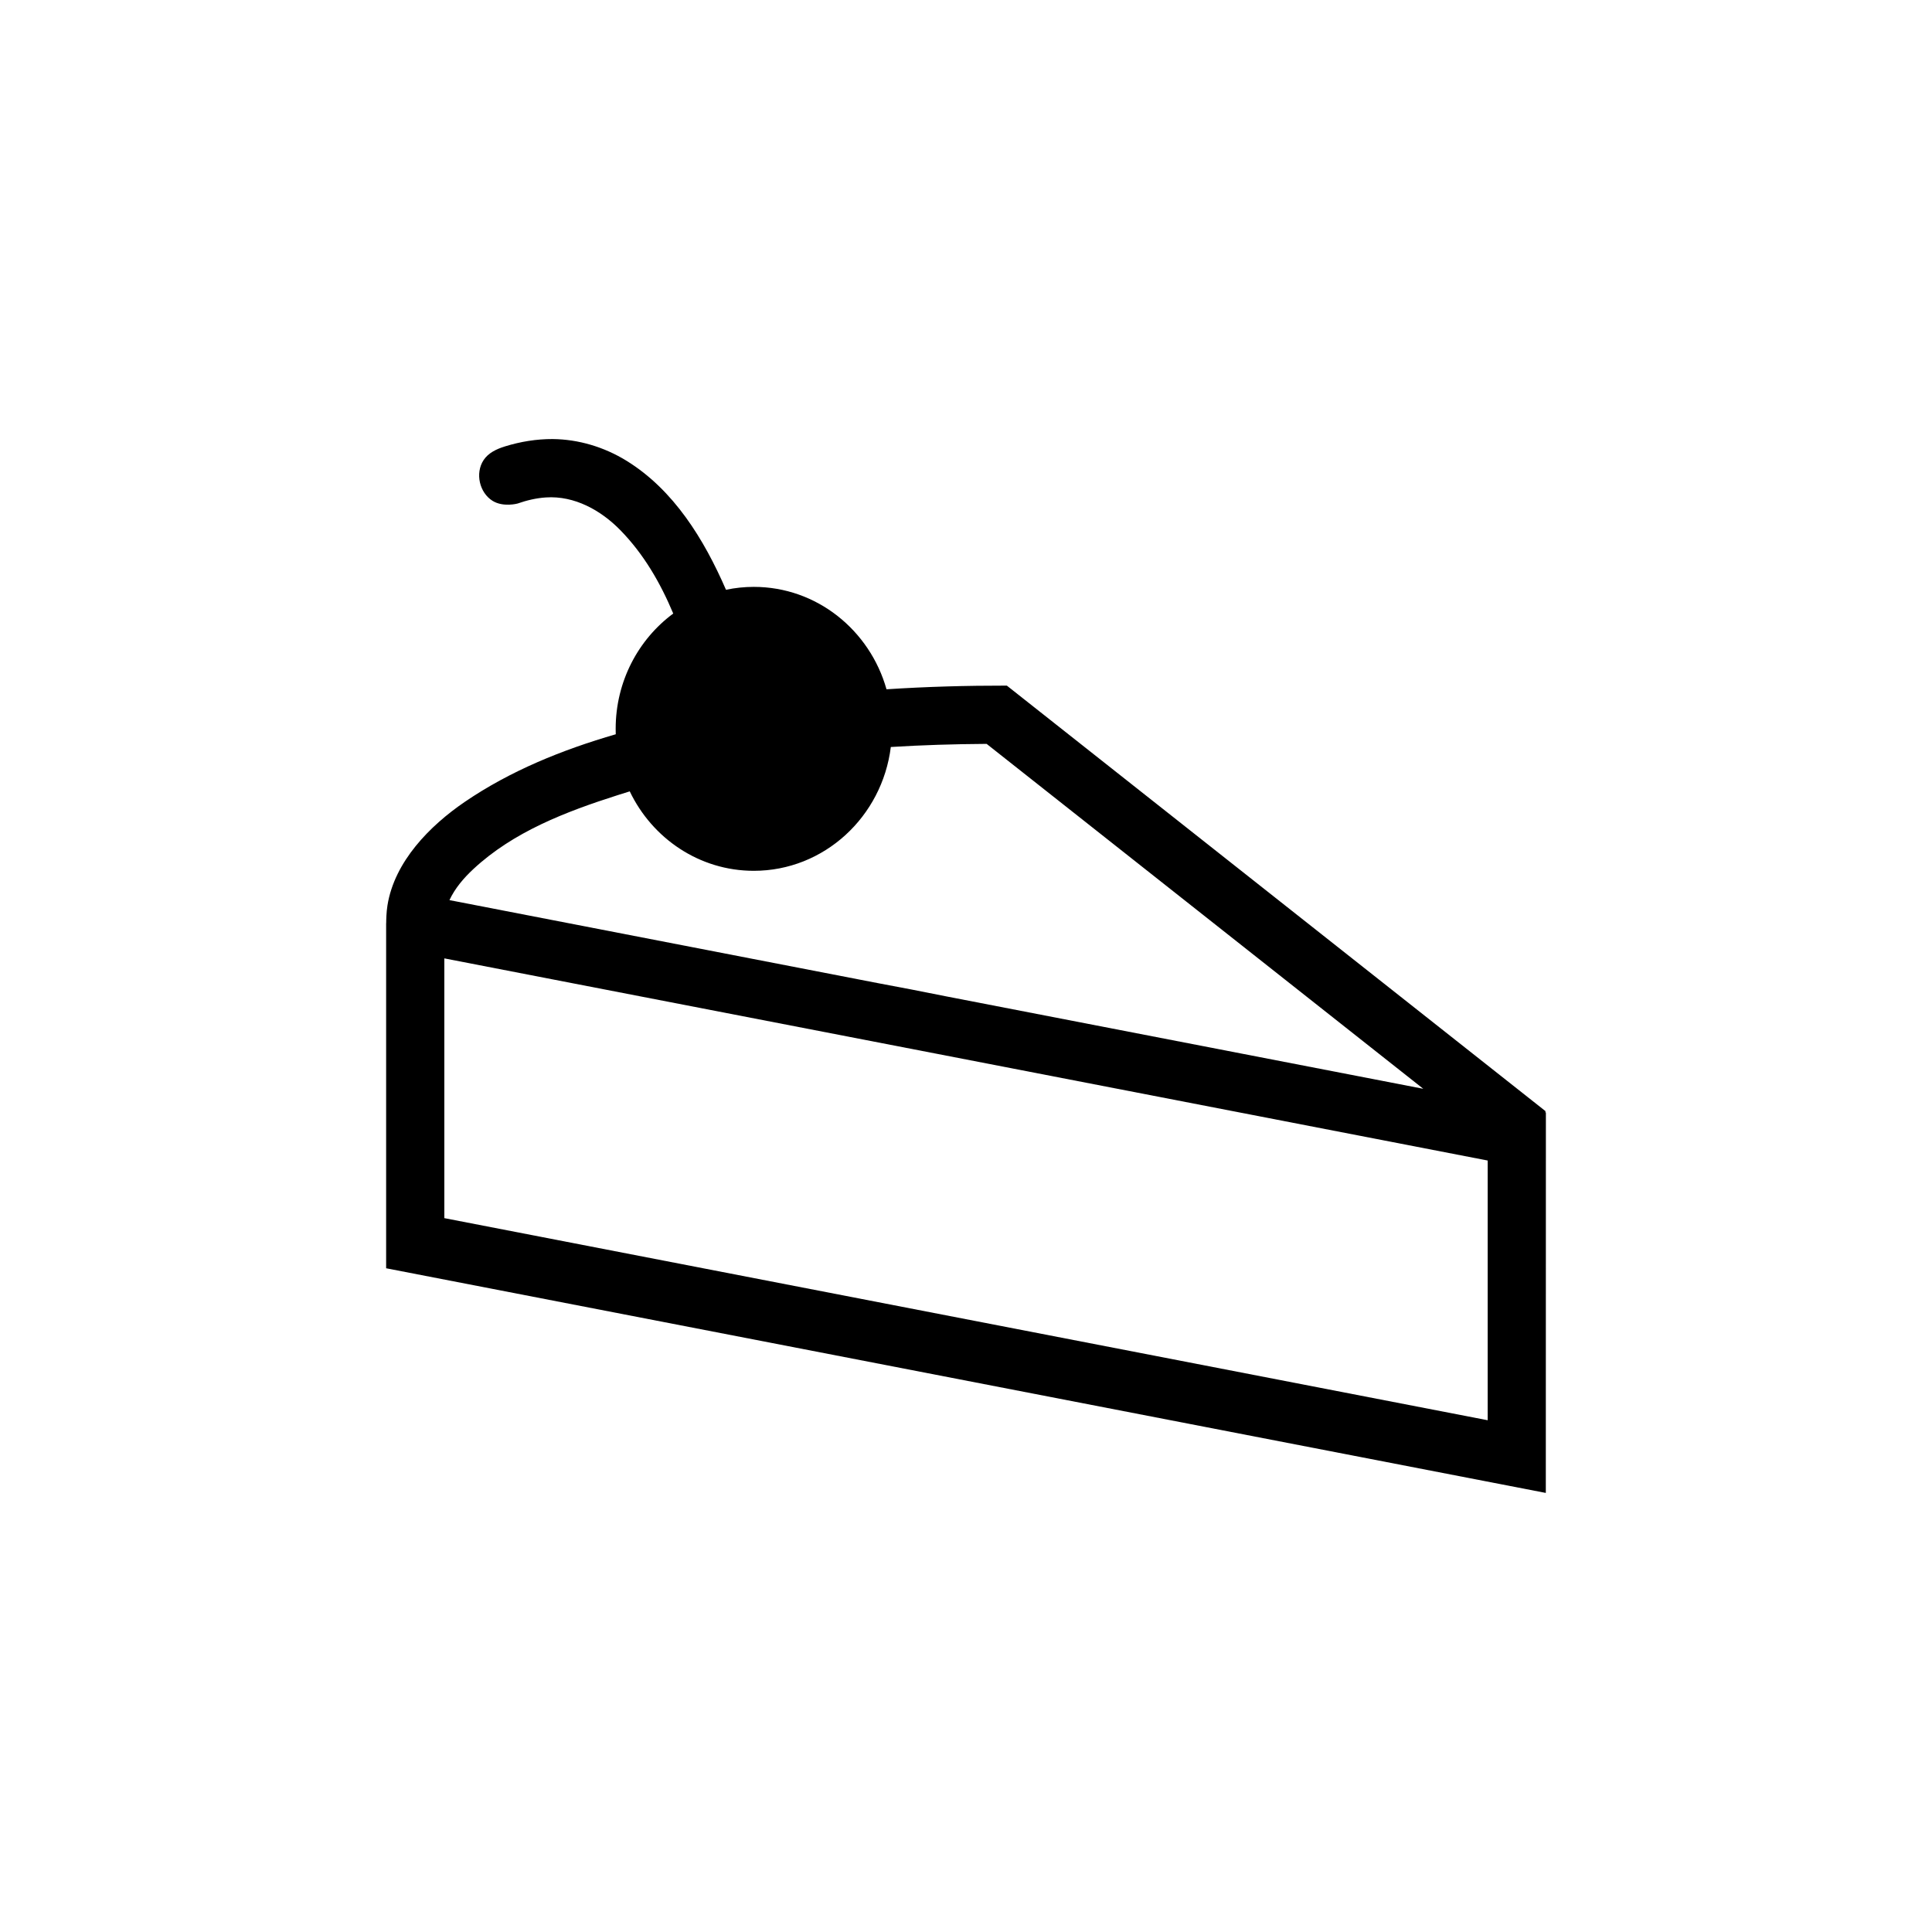
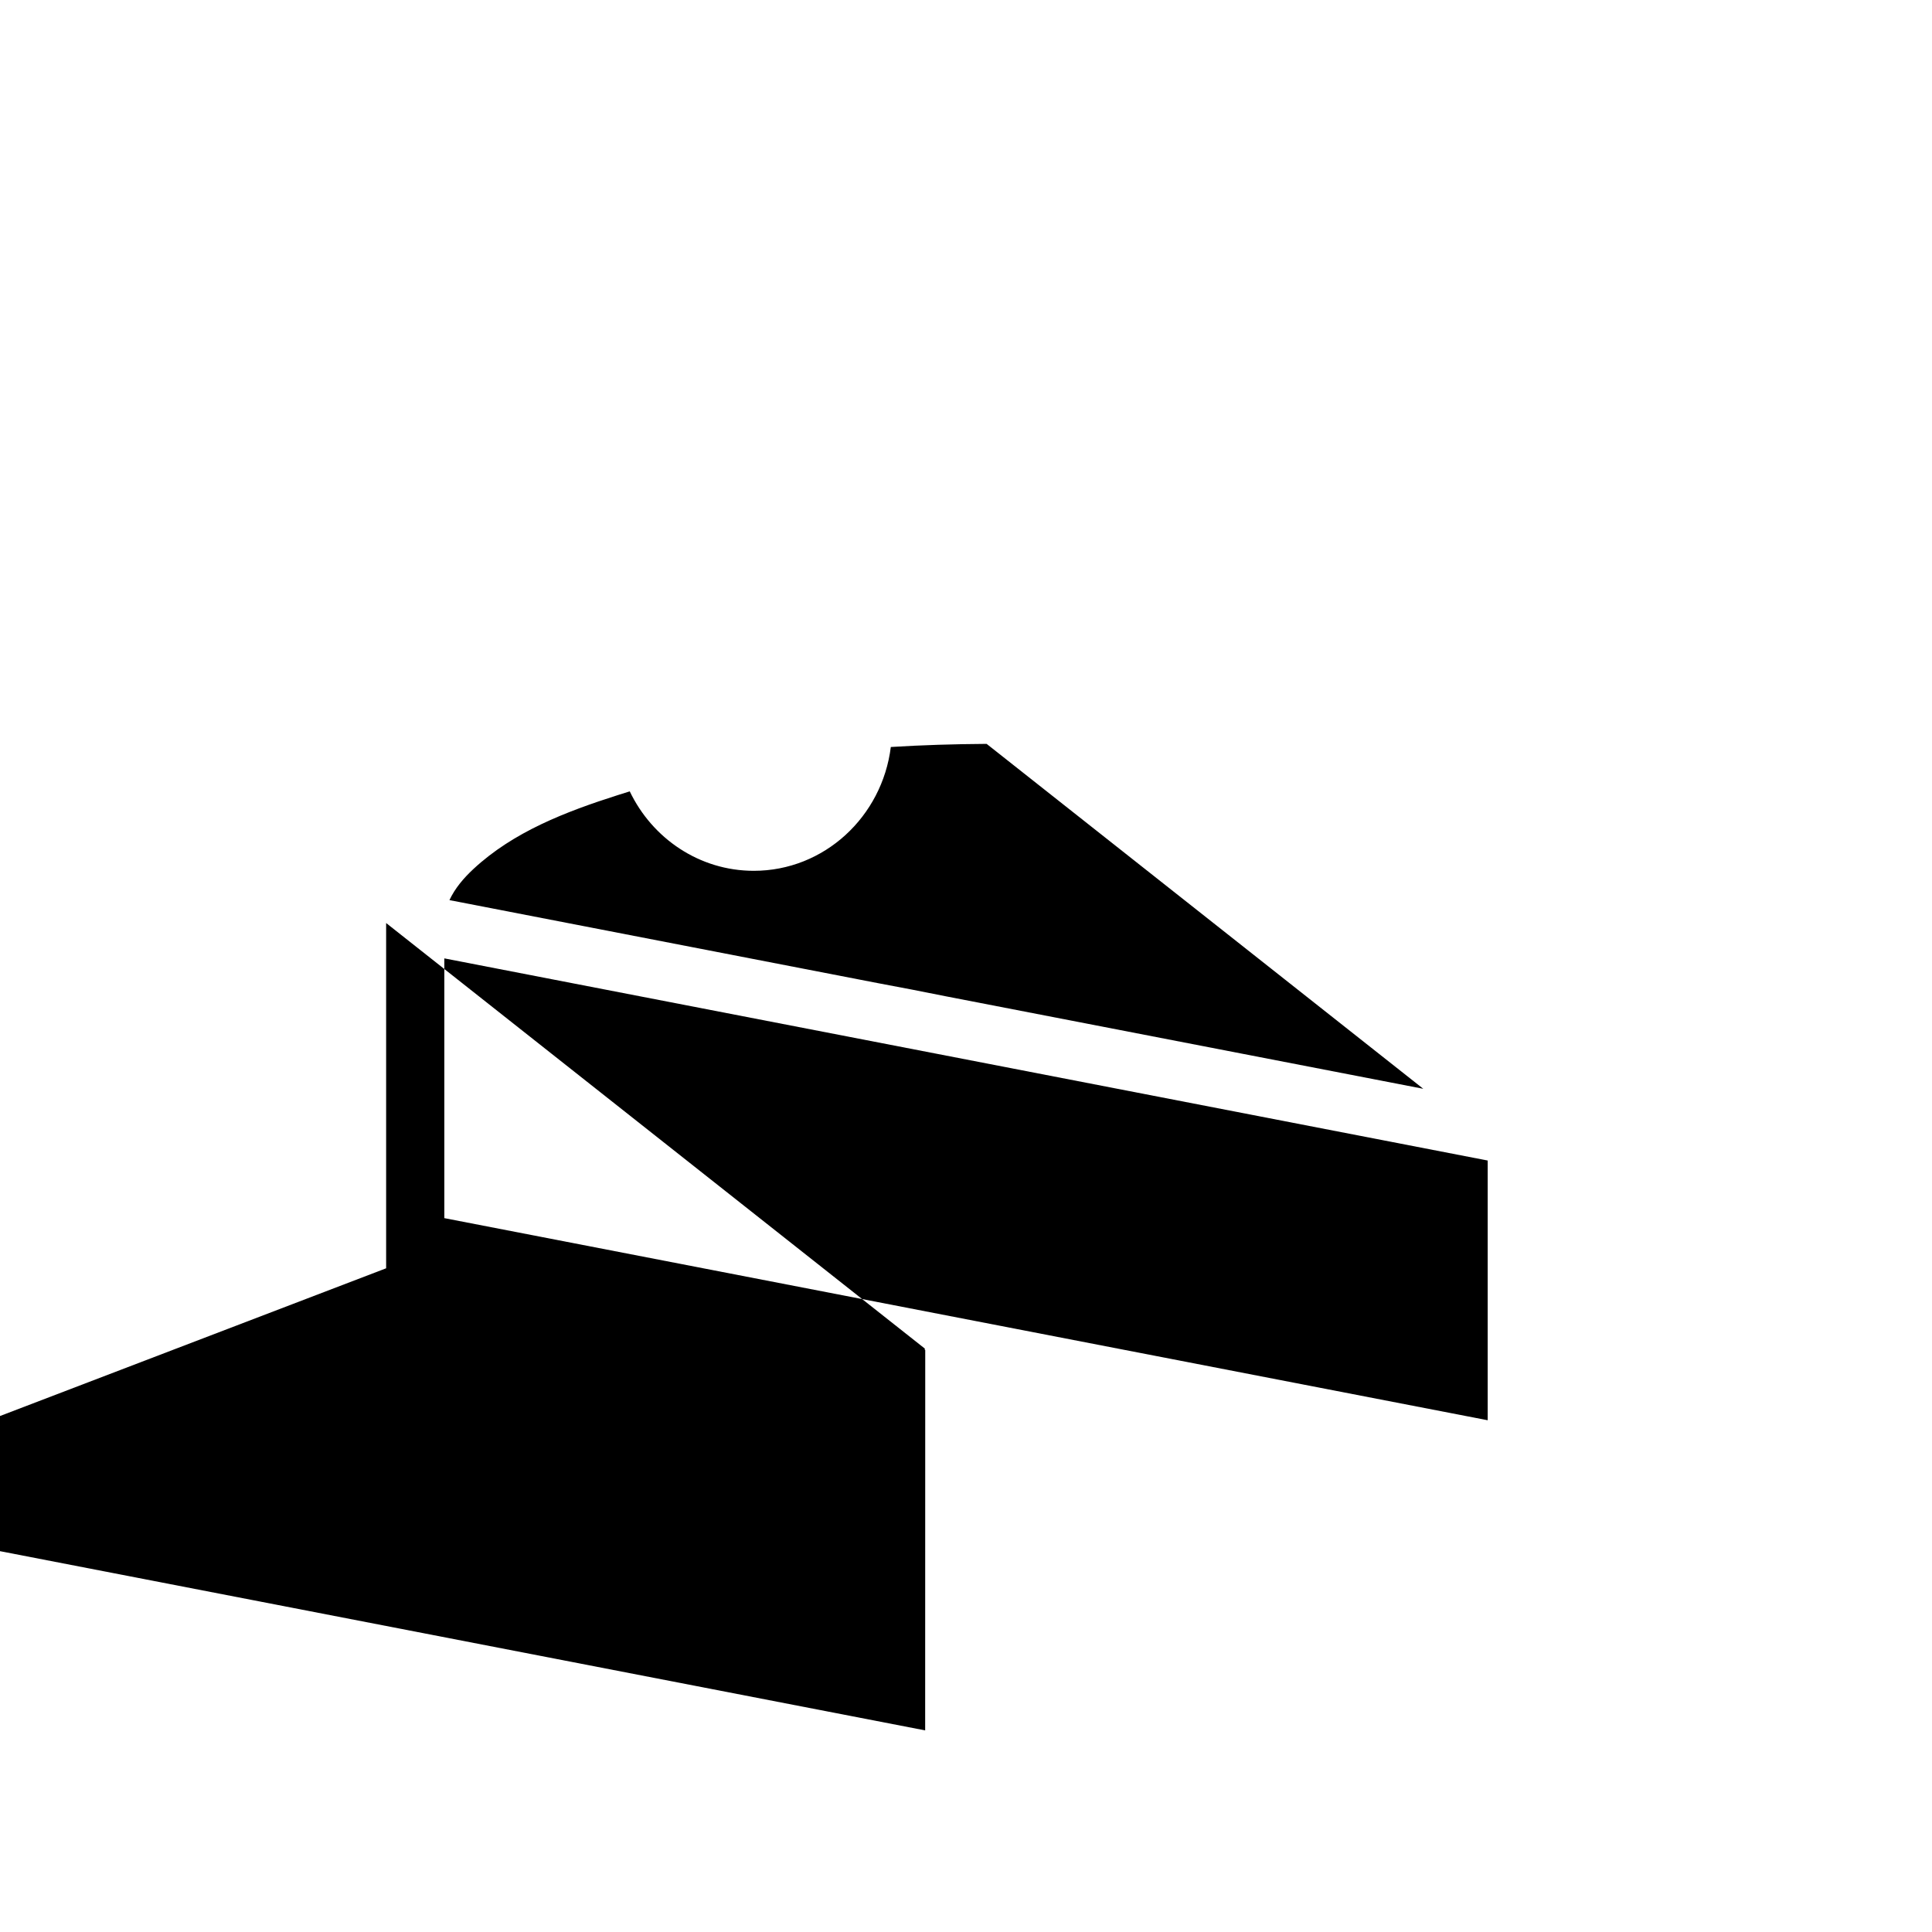
<svg xmlns="http://www.w3.org/2000/svg" fill="#000000" width="800px" height="800px" version="1.1" viewBox="144 144 512 512">
-   <path d="m246.33 480.11v-91.473l0.016-0.012c0.004-0.793 0.039-2.852 0.336-4.688 1.859-11.637 11.25-21.125 20.465-27.414 12.098-8.254 25.832-13.812 40.035-17.934-0.02-0.48-0.023-0.957-0.023-1.438 0-12.582 6.019-23.723 15.258-30.555-3.406-8.102-7.781-15.727-14.051-22.129-5.109-5.211-12.105-9.148-19.688-8.641-2.574 0.168-5.098 0.77-7.531 1.621 0 0-3.762 1.031-6.594-0.707-3.477-2.144-4.695-7.312-2.398-10.805 1.246-1.895 3.363-2.918 5.695-3.641 4.082-1.262 8.355-1.957 12.605-1.941 6.867 0.07 13.633 2.109 19.492 5.703 12.625 7.738 20.668 20.949 26.449 34.242 2.379-0.504 4.844-0.77 7.371-0.77 16.664 0 30.746 11.473 35.168 27.141 10.645-0.695 21.293-0.988 31.891-0.973l142.75 112.77-0.043 0.324 0.145 0.031-0.02 100.82 0.02 0.004-0.02-0.004-307.32-59.535zm15.422-82.125v68.832l276.5 53.562v-68.828l-146.39-28.363h-0.004l-101.21-19.605-28.898-5.602zm49.141-44.266c-1.051 0.32-2.102 0.648-3.148 0.984-13.773 4.394-27.664 9.707-38.301 19.609-2.555 2.379-4.856 5.066-6.336 8.227l113.45 21.984c6.102 1.129 12.195 2.316 18.293 3.543l126.33 24.473-115.71-91.402h-0.309c-8.363 0.051-16.742 0.309-25.086 0.824-2.301 18.496-17.688 32.812-36.309 32.812-14.422 0-26.906-8.586-32.871-21.047z" fill-rule="evenodd" />
+   <path d="m246.33 480.11v-91.473l0.016-0.012l142.75 112.77-0.043 0.324 0.145 0.031-0.02 100.82 0.02 0.004-0.02-0.004-307.32-59.535zm15.422-82.125v68.832l276.5 53.562v-68.828l-146.39-28.363h-0.004l-101.21-19.605-28.898-5.602zm49.141-44.266c-1.051 0.32-2.102 0.648-3.148 0.984-13.773 4.394-27.664 9.707-38.301 19.609-2.555 2.379-4.856 5.066-6.336 8.227l113.45 21.984c6.102 1.129 12.195 2.316 18.293 3.543l126.33 24.473-115.71-91.402h-0.309c-8.363 0.051-16.742 0.309-25.086 0.824-2.301 18.496-17.688 32.812-36.309 32.812-14.422 0-26.906-8.586-32.871-21.047z" fill-rule="evenodd" />
</svg>